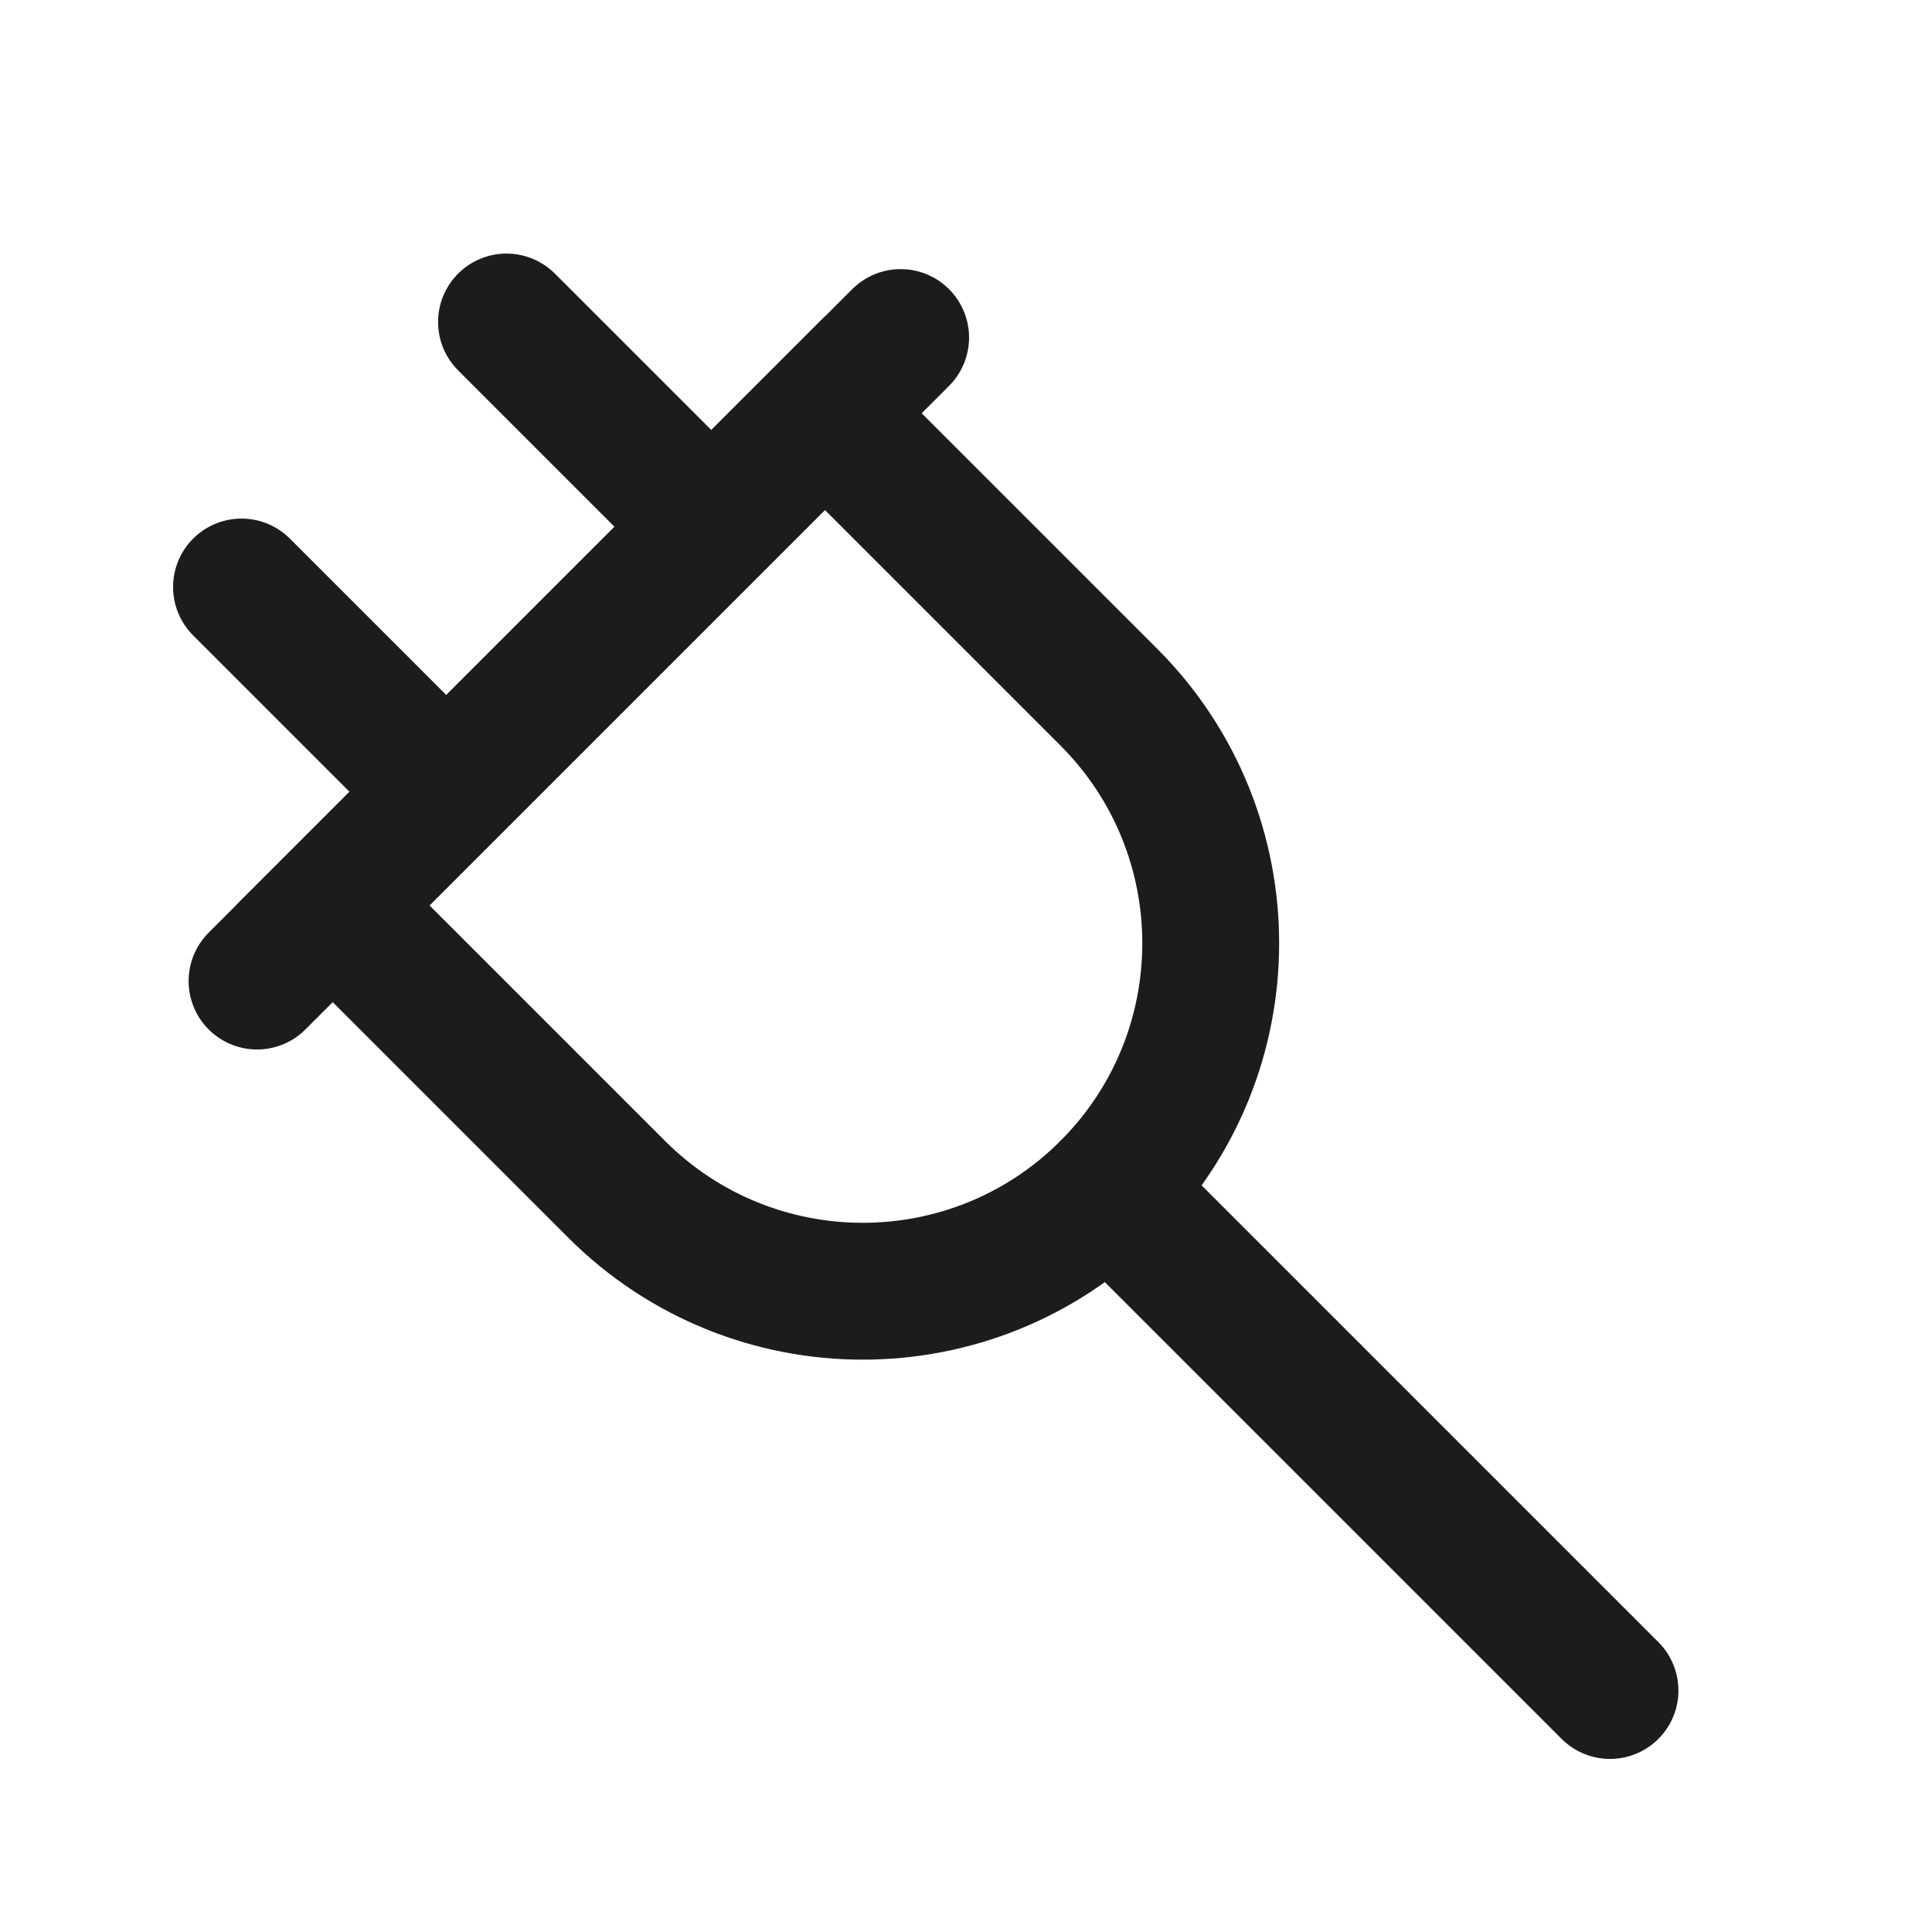
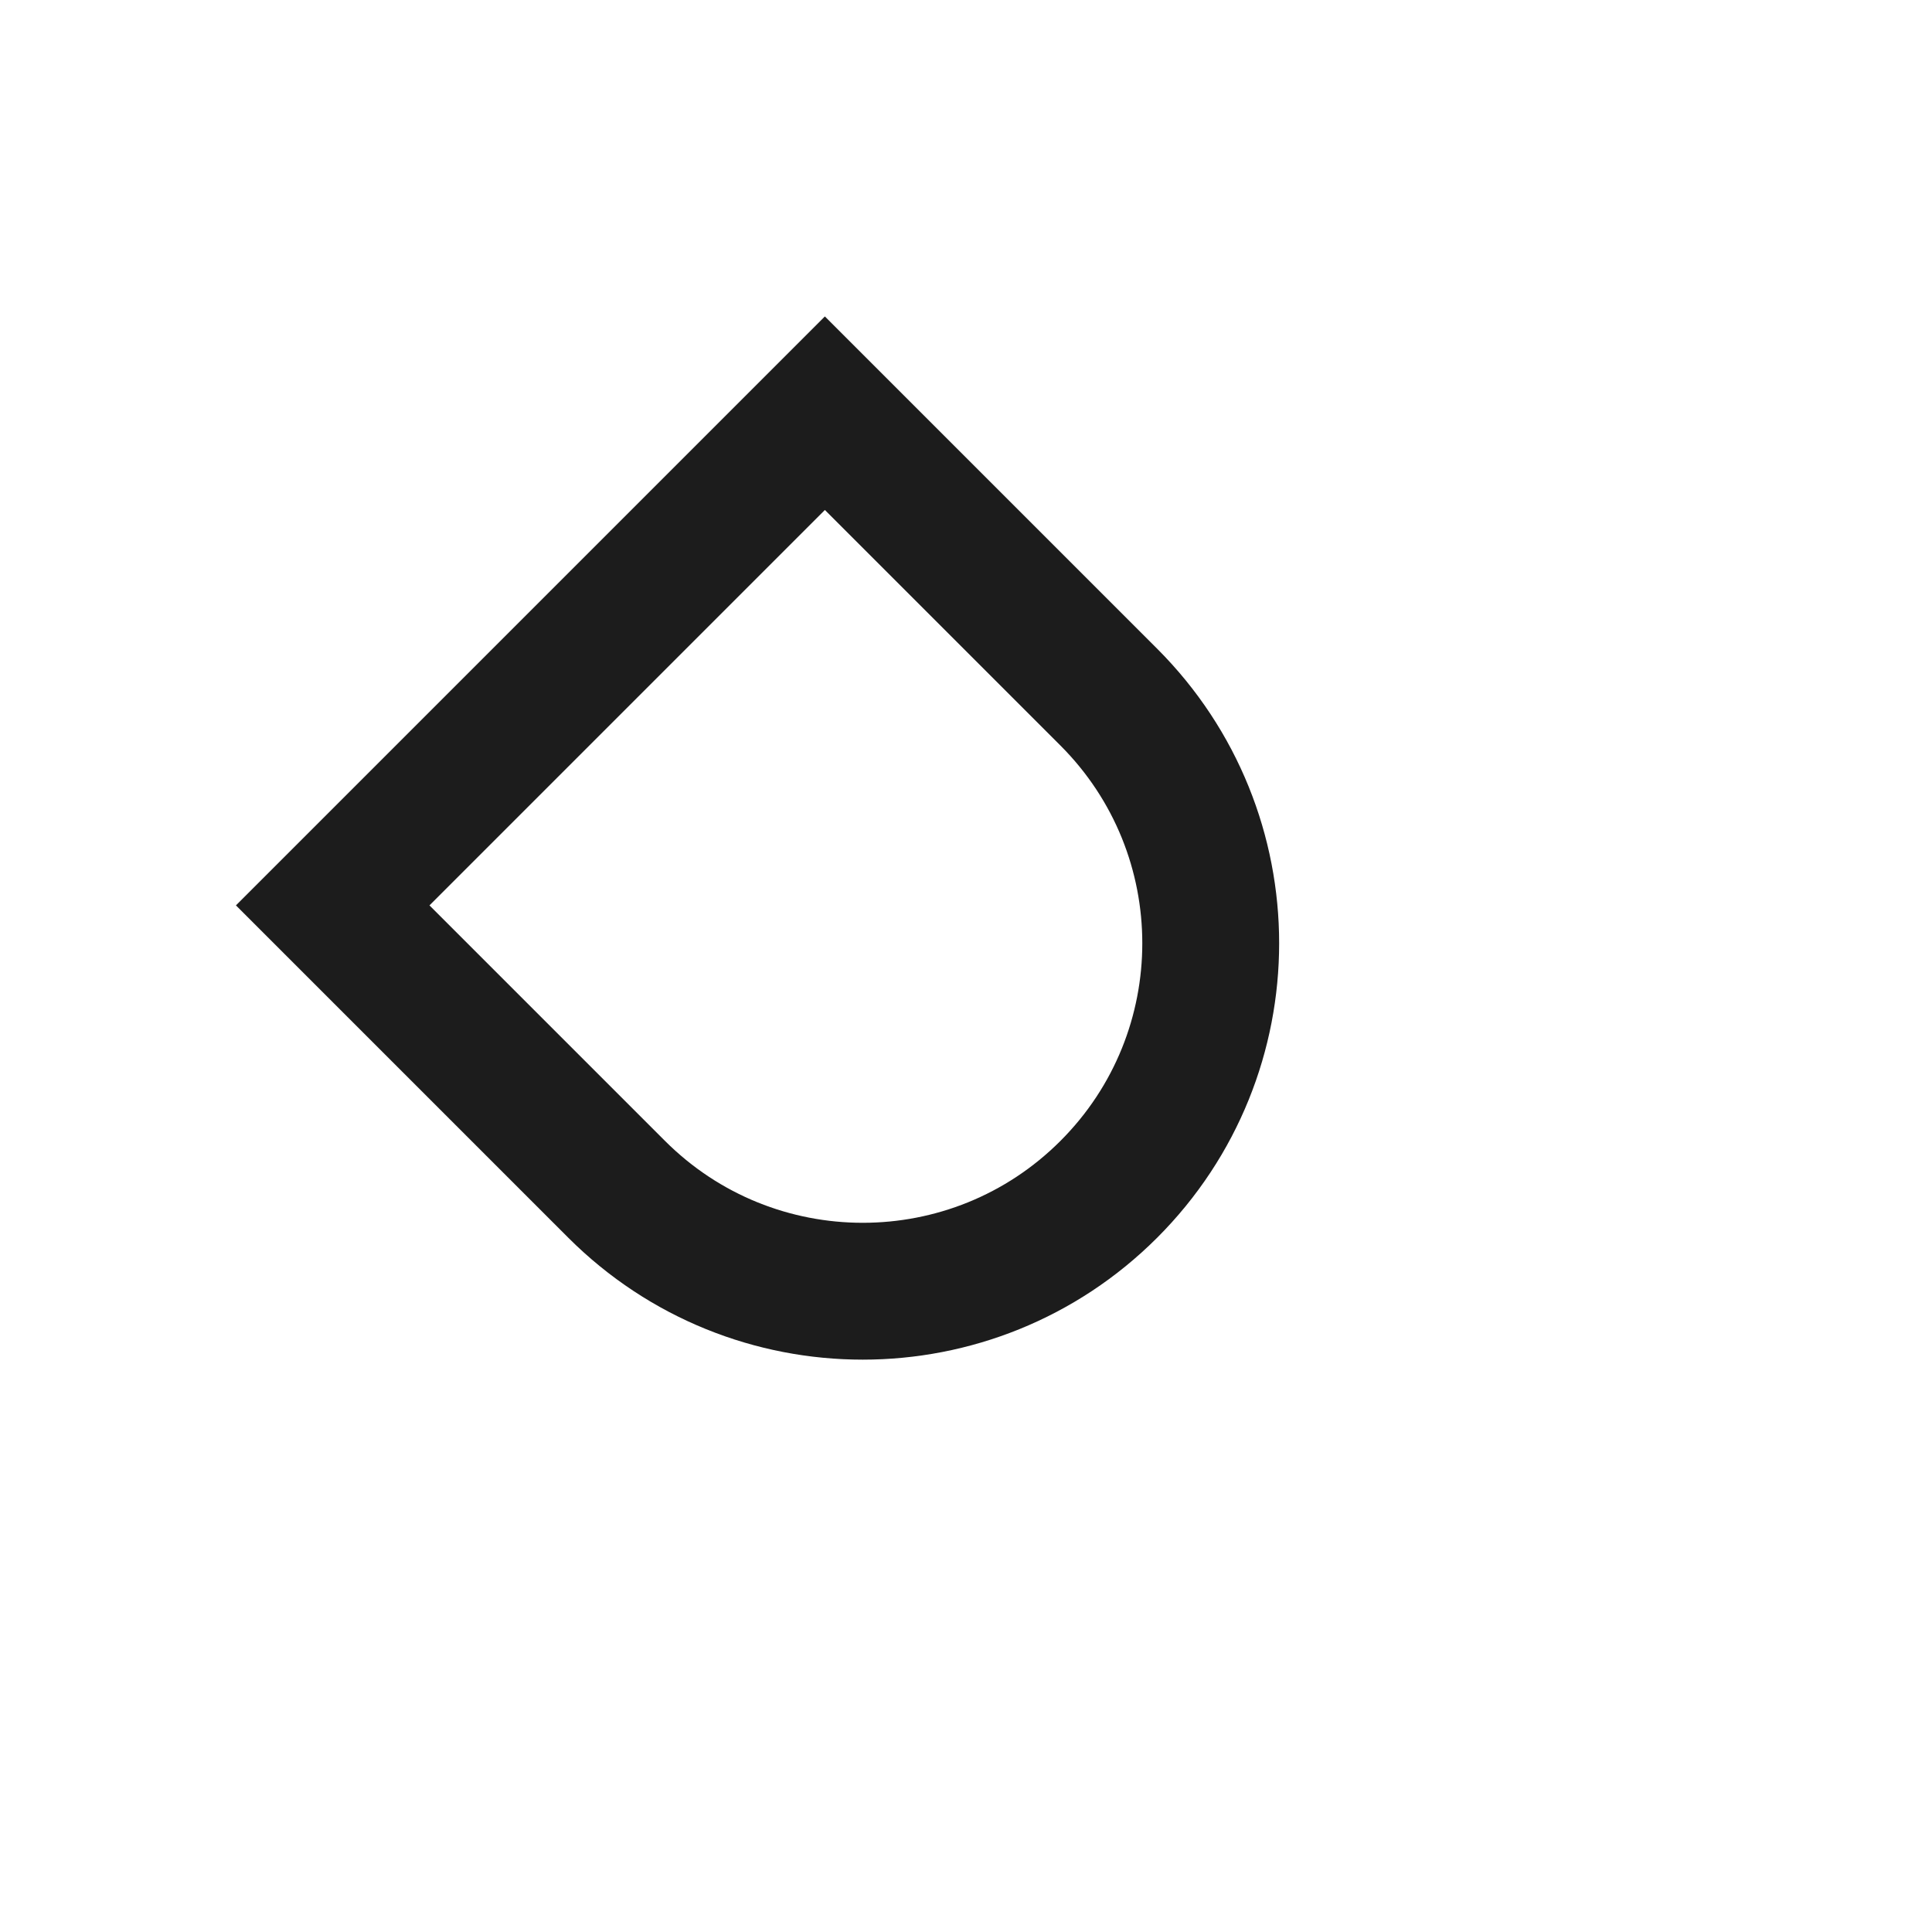
<svg xmlns="http://www.w3.org/2000/svg" width="800px" height="800px" viewBox="0 0 24 24" fill="none">
  <path d="M10.247 5.133L4.133 11.247L7.66 14.774C9.349 16.462 12.086 16.462 13.774 14.774C15.462 13.086 15.462 10.349 13.774 8.66L10.247 5.133Z" stroke="#1C1C1C" stroke-width="1.7" stroke-linecap="round" />
-   <path d="M5.212 9.504L3 7.292" stroke="#1C1C1C" stroke-width="1.7" stroke-linecap="round" />
-   <path d="M8.504 6.212L6.292 4" stroke="#1C1C1C" stroke-width="1.7" stroke-linecap="round" />
-   <path d="M13.774 14.774L15.185 16.185L20 21" stroke="#1C1C1C" stroke-width="1.7" stroke-linecap="round" />
-   <path d="M3.193 12.187L11.188 4.193" stroke="#1C1C1C" stroke-width="1.7" stroke-linecap="round" />
</svg>